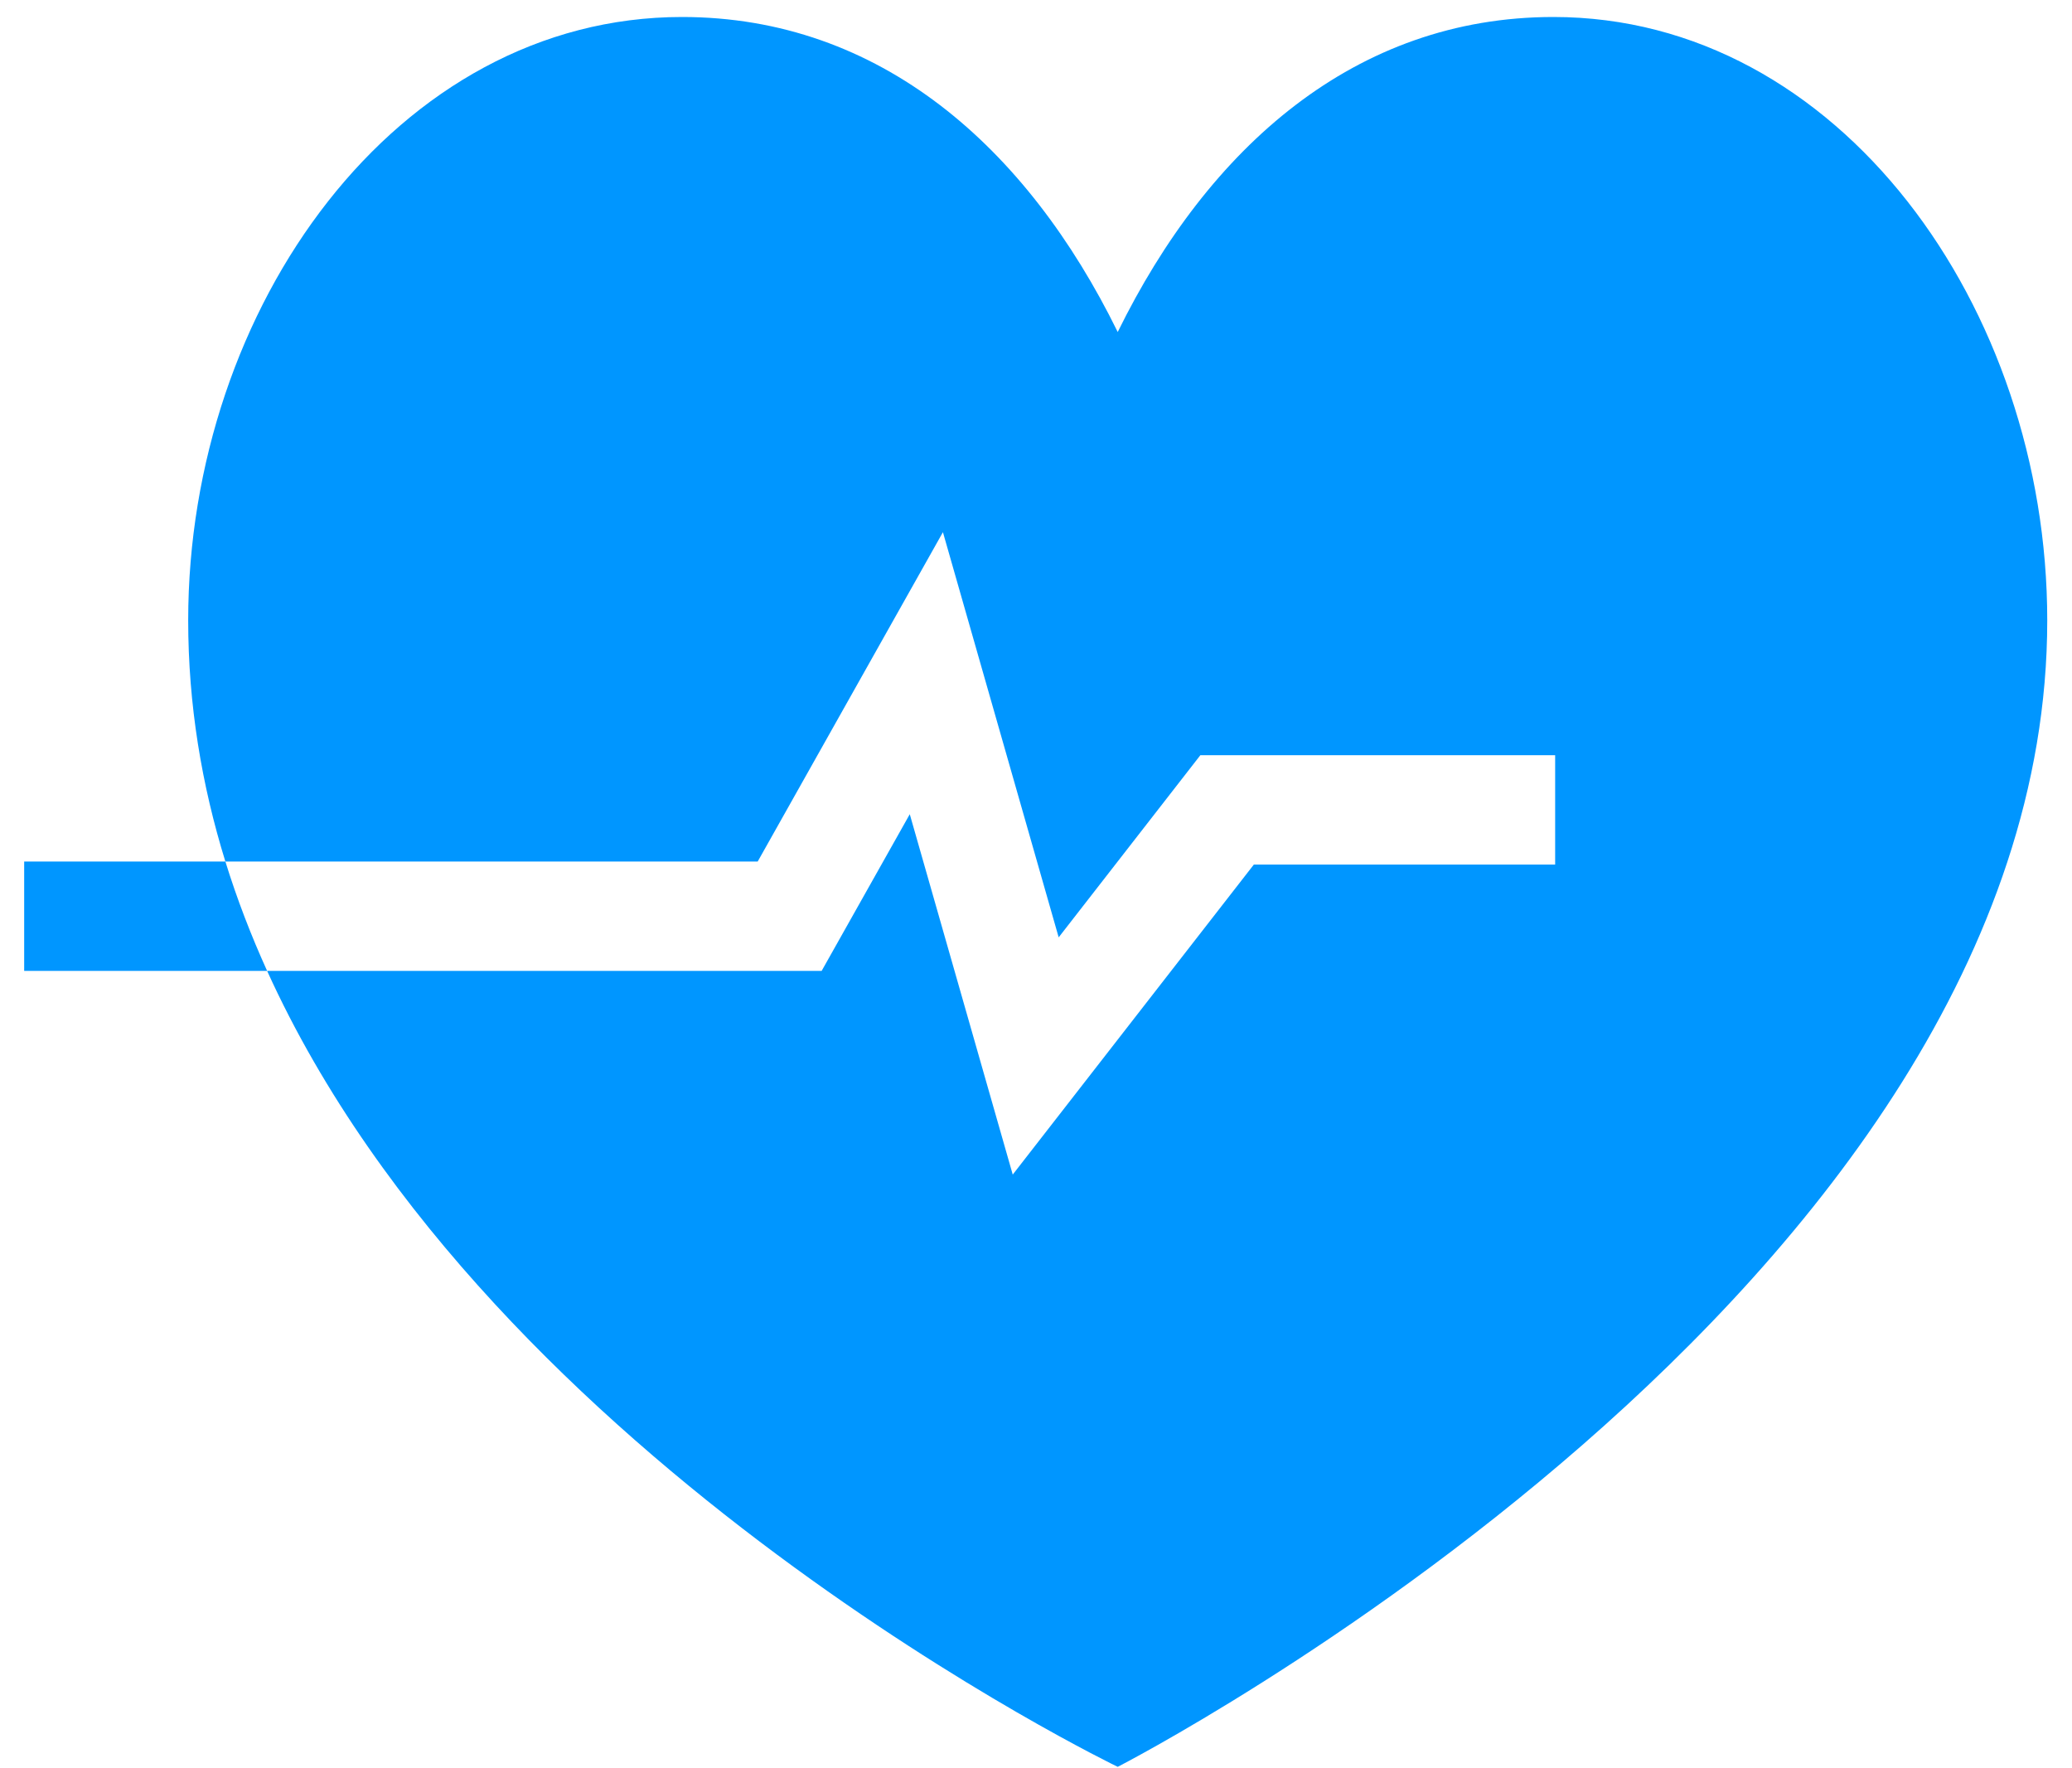
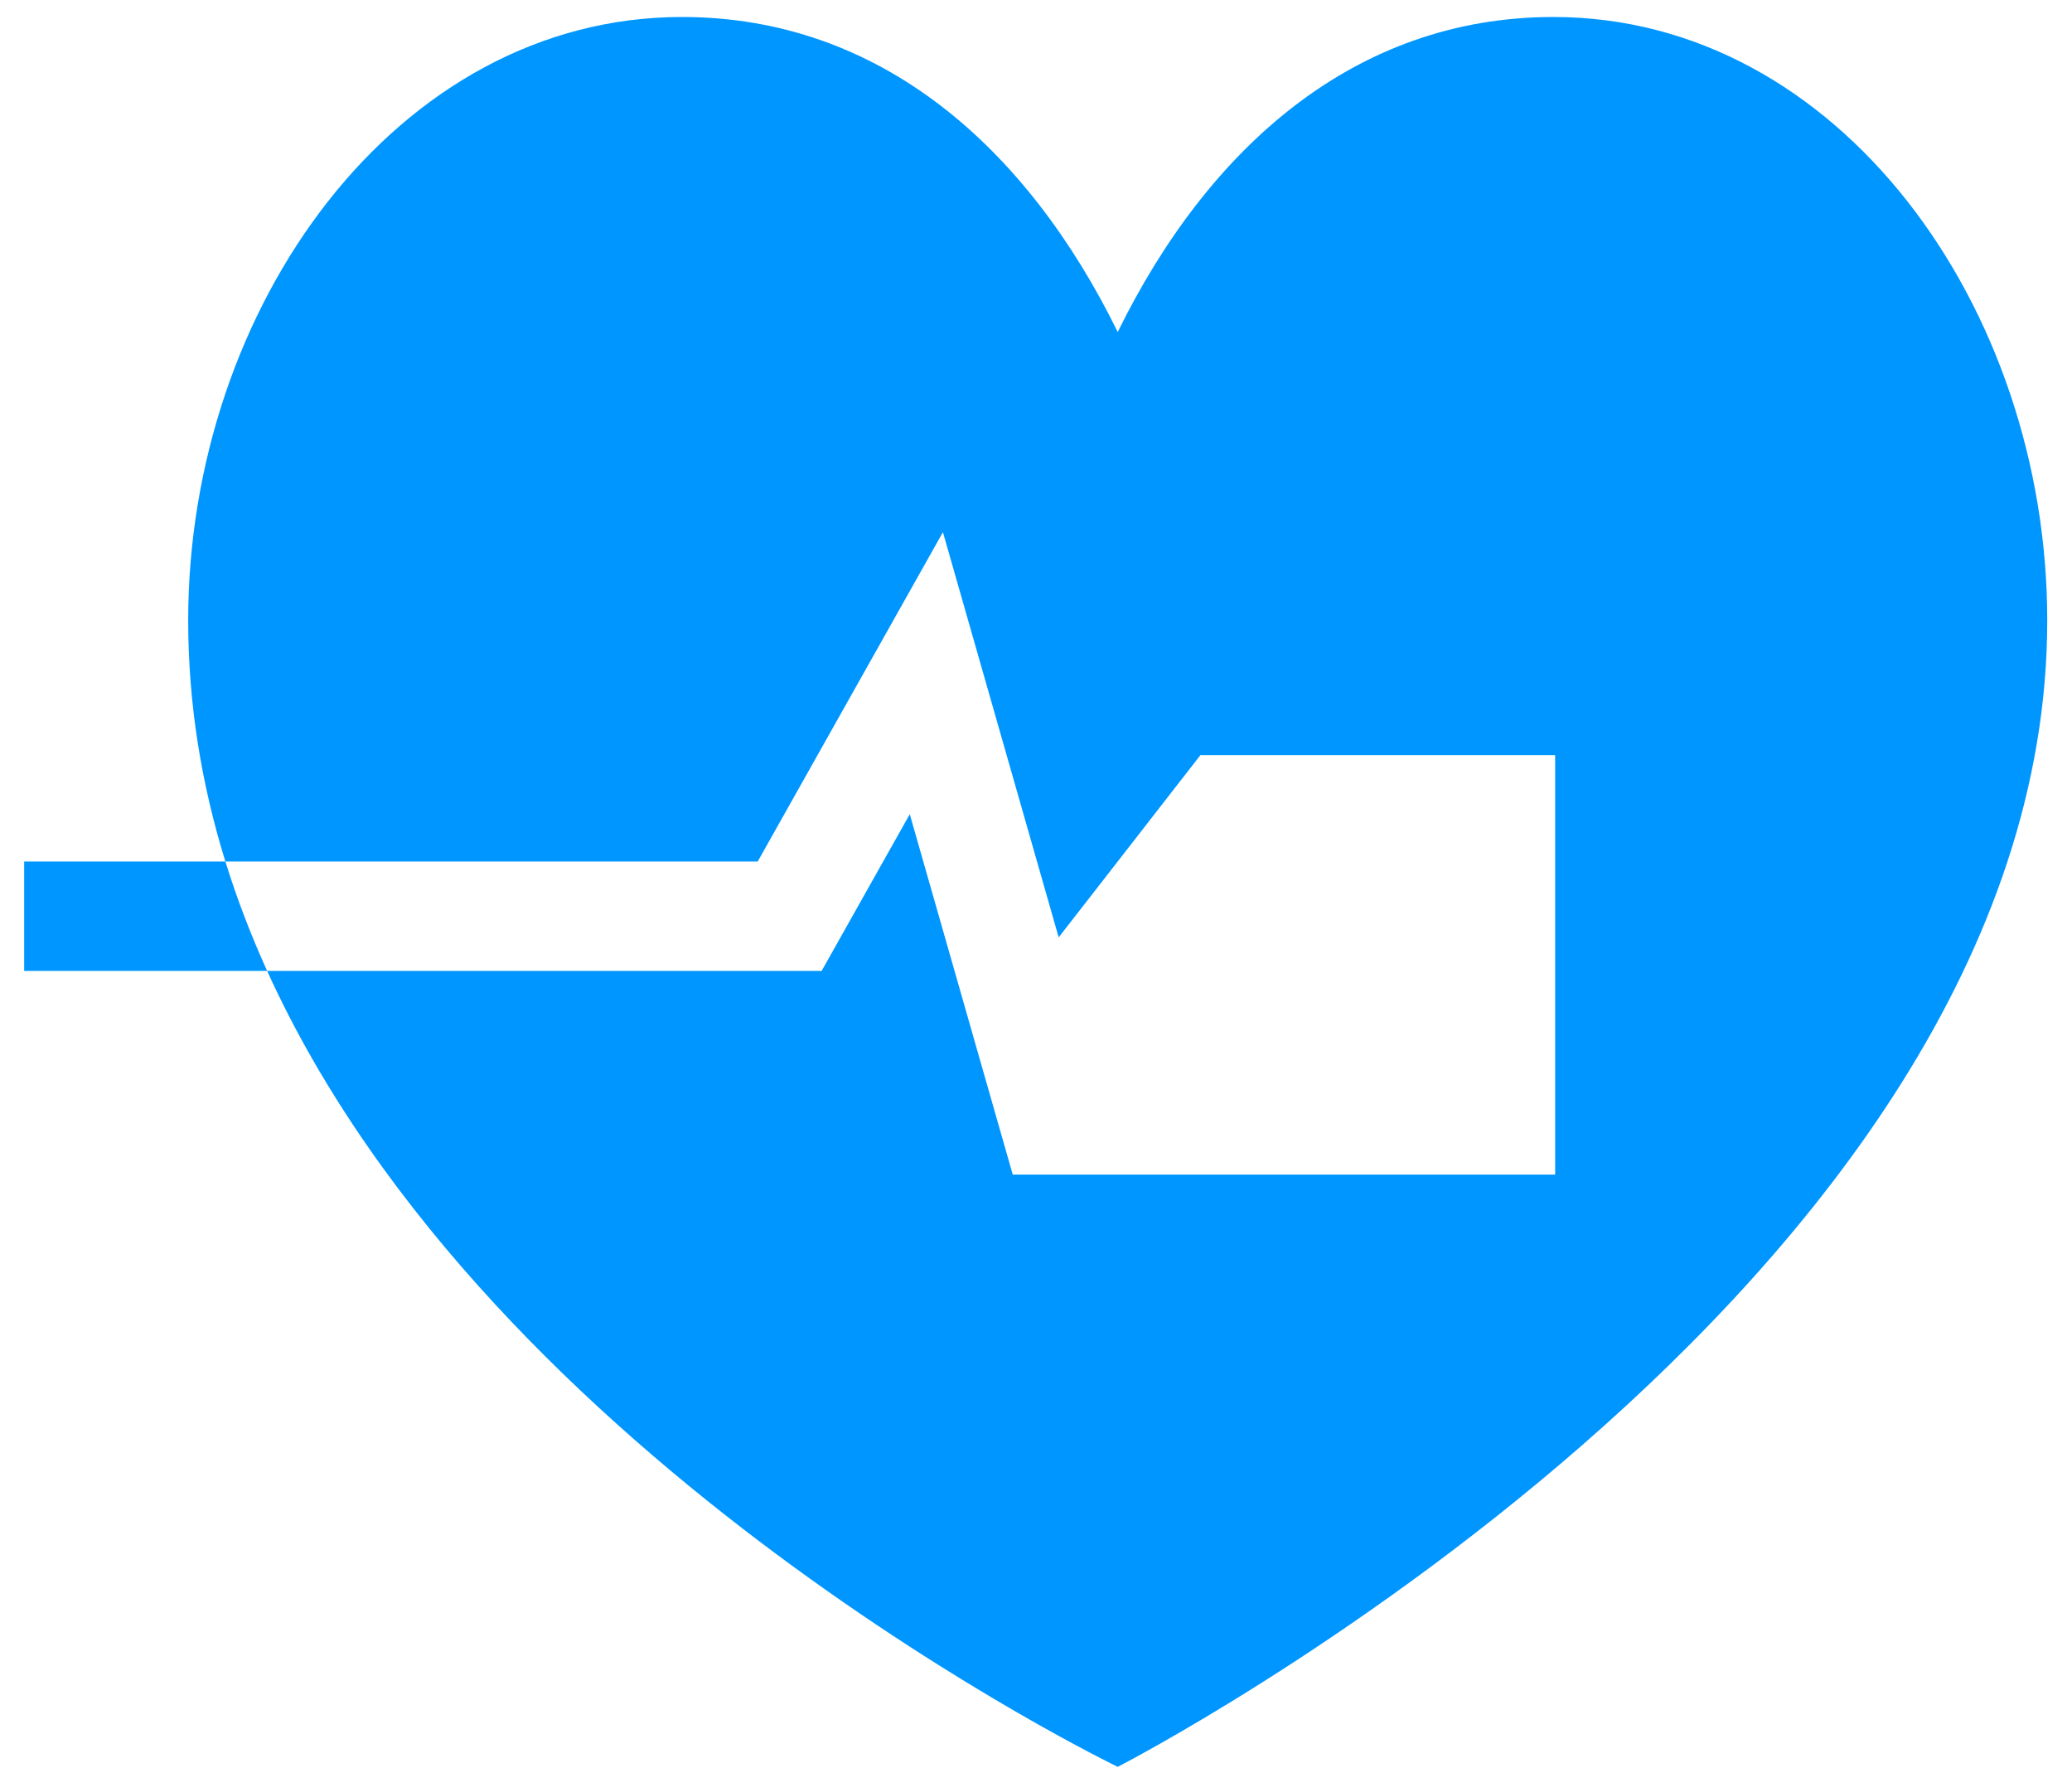
<svg xmlns="http://www.w3.org/2000/svg" width="75" height="64" viewBox="0 0 75 64" fill="none">
-   <path d="M6.812 22.454C6.812 11.123 14.357 0.615 24.687 0.615C31.855 0.615 37.175 5.329 40.458 12.017C43.742 5.33 49.061 0.615 56.23 0.615C66.561 0.615 74.104 11.124 74.104 22.454C74.104 46.708 40.458 63.948 40.458 63.948C40.458 63.948 17.794 53.038 9.669 35.14H29.741L32.931 29.469L36.658 42.512L45.385 31.292H56.292V27.334H43.449L38.321 33.926L34.131 19.261L27.426 31.182H8.158C8.578 32.537 9.086 33.856 9.669 35.14L0.875 35.14V31.182L8.158 31.182C7.3 28.413 6.812 25.499 6.812 22.454Z" fill="#0096FF" />
+   <path d="M6.812 22.454C6.812 11.123 14.357 0.615 24.687 0.615C31.855 0.615 37.175 5.329 40.458 12.017C43.742 5.33 49.061 0.615 56.23 0.615C66.561 0.615 74.104 11.124 74.104 22.454C74.104 46.708 40.458 63.948 40.458 63.948C40.458 63.948 17.794 53.038 9.669 35.14H29.741L32.931 29.469L36.658 42.512H56.292V27.334H43.449L38.321 33.926L34.131 19.261L27.426 31.182H8.158C8.578 32.537 9.086 33.856 9.669 35.14L0.875 35.14V31.182L8.158 31.182C7.3 28.413 6.812 25.499 6.812 22.454Z" fill="#0096FF" />
</svg>